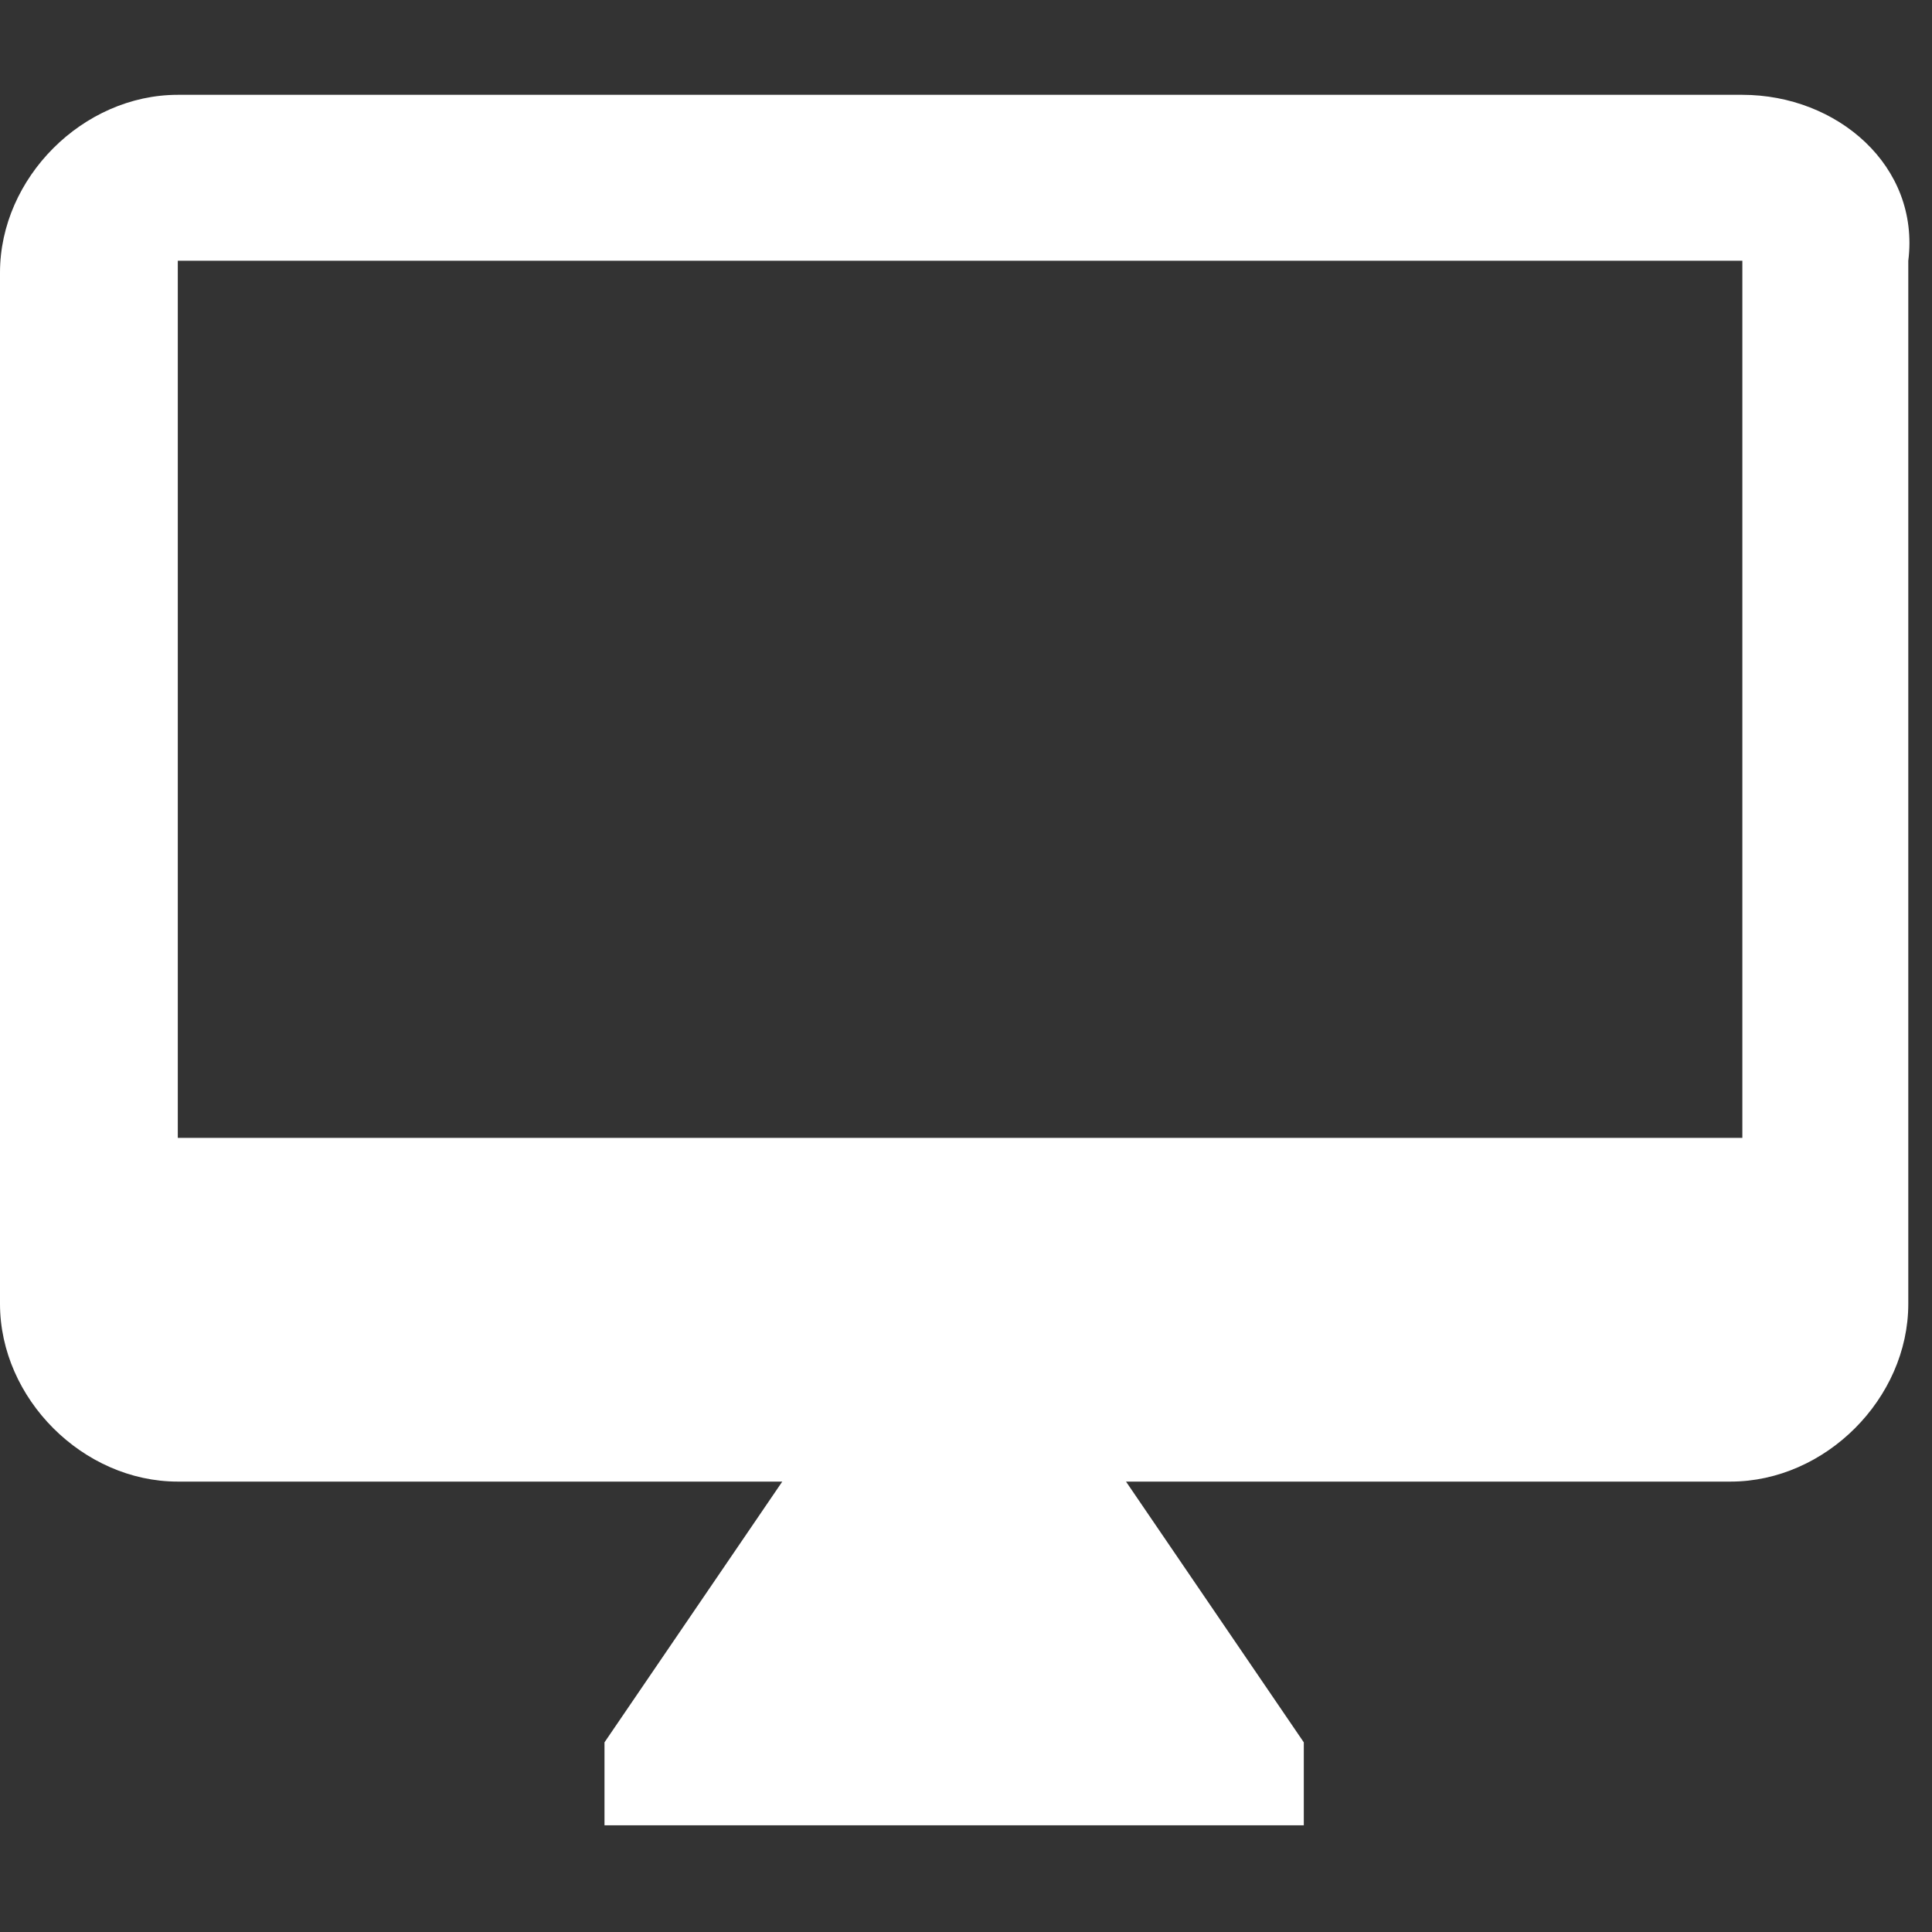
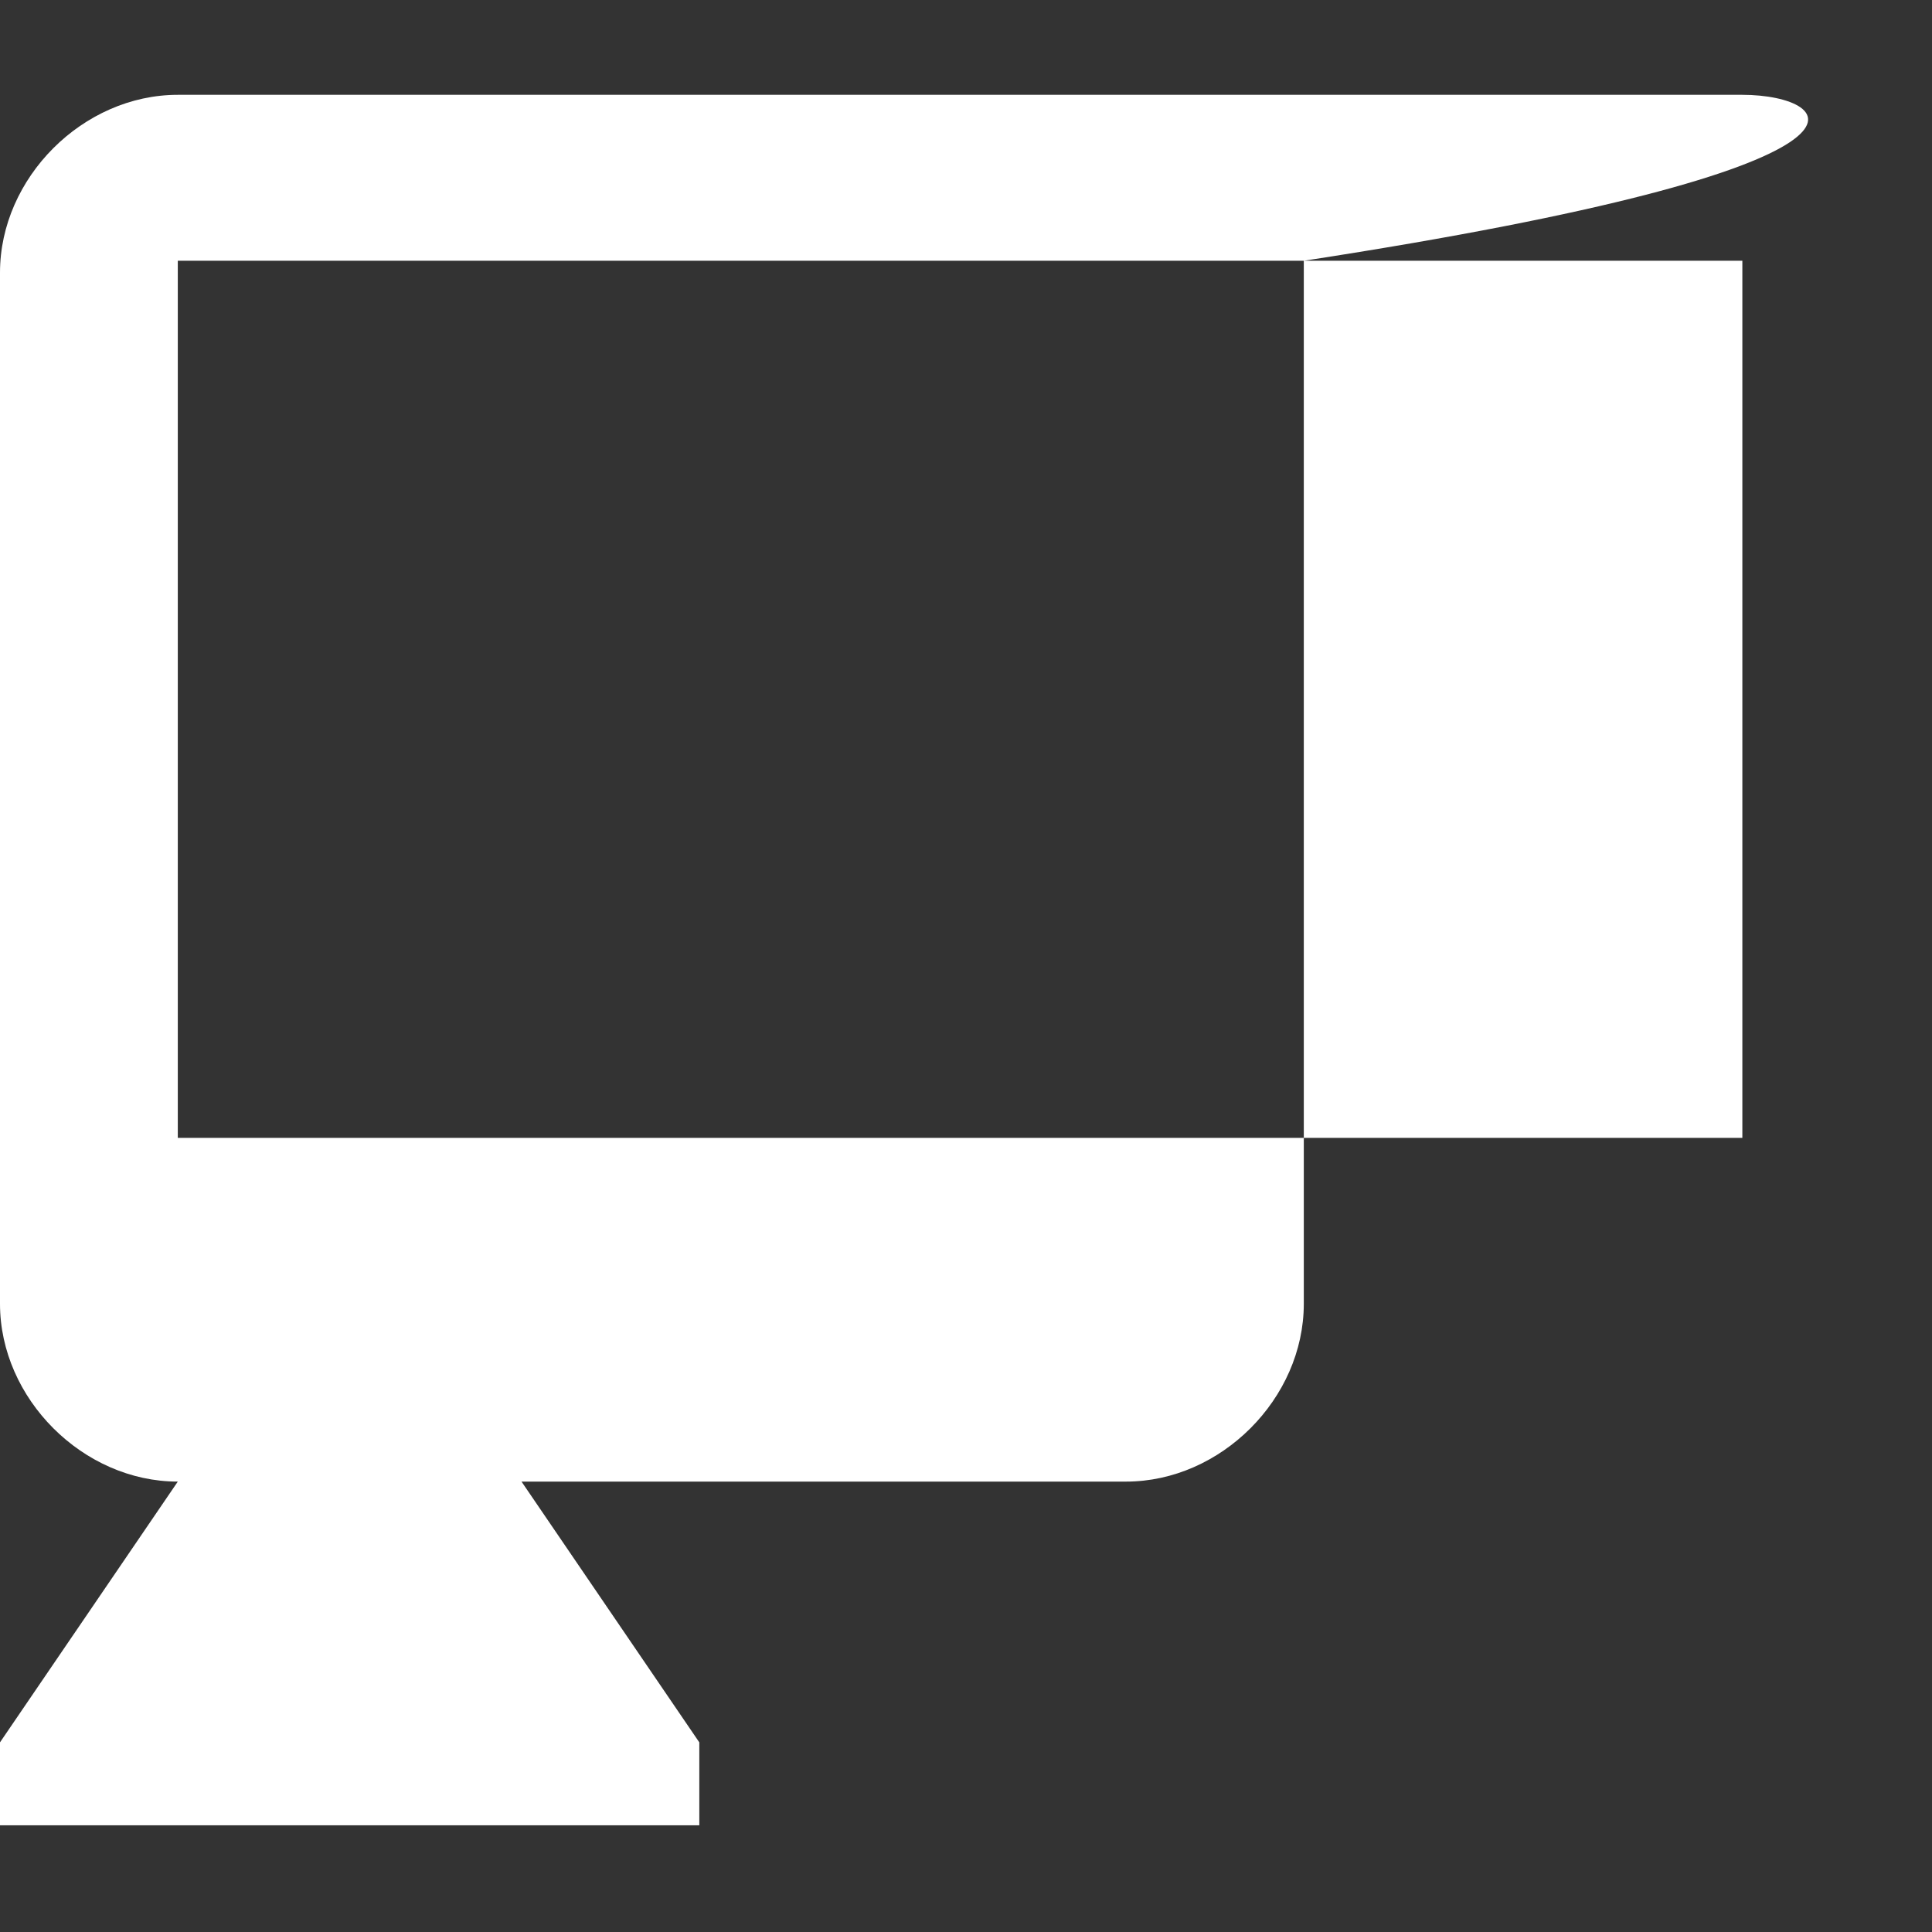
<svg xmlns="http://www.w3.org/2000/svg" version="1.1" id="All_Icons" x="0px" y="0px" width="16.3px" height="16.3px" viewBox="0 0 16.3 16.3" style="enable-background:new 0 0 16.3 16.3;" xml:space="preserve">
  <rect x="0" y="0" width="16.3" height="16.3" fill="#333333" stroke="none" />
  <style type="text/css">
	.st0{fill:#FFFFFF;}
</style>
-   <path class="st0" d="M14.7,0.8H1.5c-0.8,0-1.5,0.7-1.5,1.5V11c0,0.8,0.7,1.5,1.5,1.5h5.1l-1.5,2.2v0.7h5.9v-0.7l-1.5-2.2h5.1  c0.8,0,1.5-0.7,1.5-1.5V2.2C16.2,1.4,15.5,0.8,14.7,0.8z M14.7,9.6H1.5V2.2h13.2V9.6z" />
+   <path class="st0" d="M14.7,0.8H1.5c-0.8,0-1.5,0.7-1.5,1.5V11c0,0.8,0.7,1.5,1.5,1.5l-1.5,2.2v0.7h5.9v-0.7l-1.5-2.2h5.1  c0.8,0,1.5-0.7,1.5-1.5V2.2C16.2,1.4,15.5,0.8,14.7,0.8z M14.7,9.6H1.5V2.2h13.2V9.6z" />
</svg>